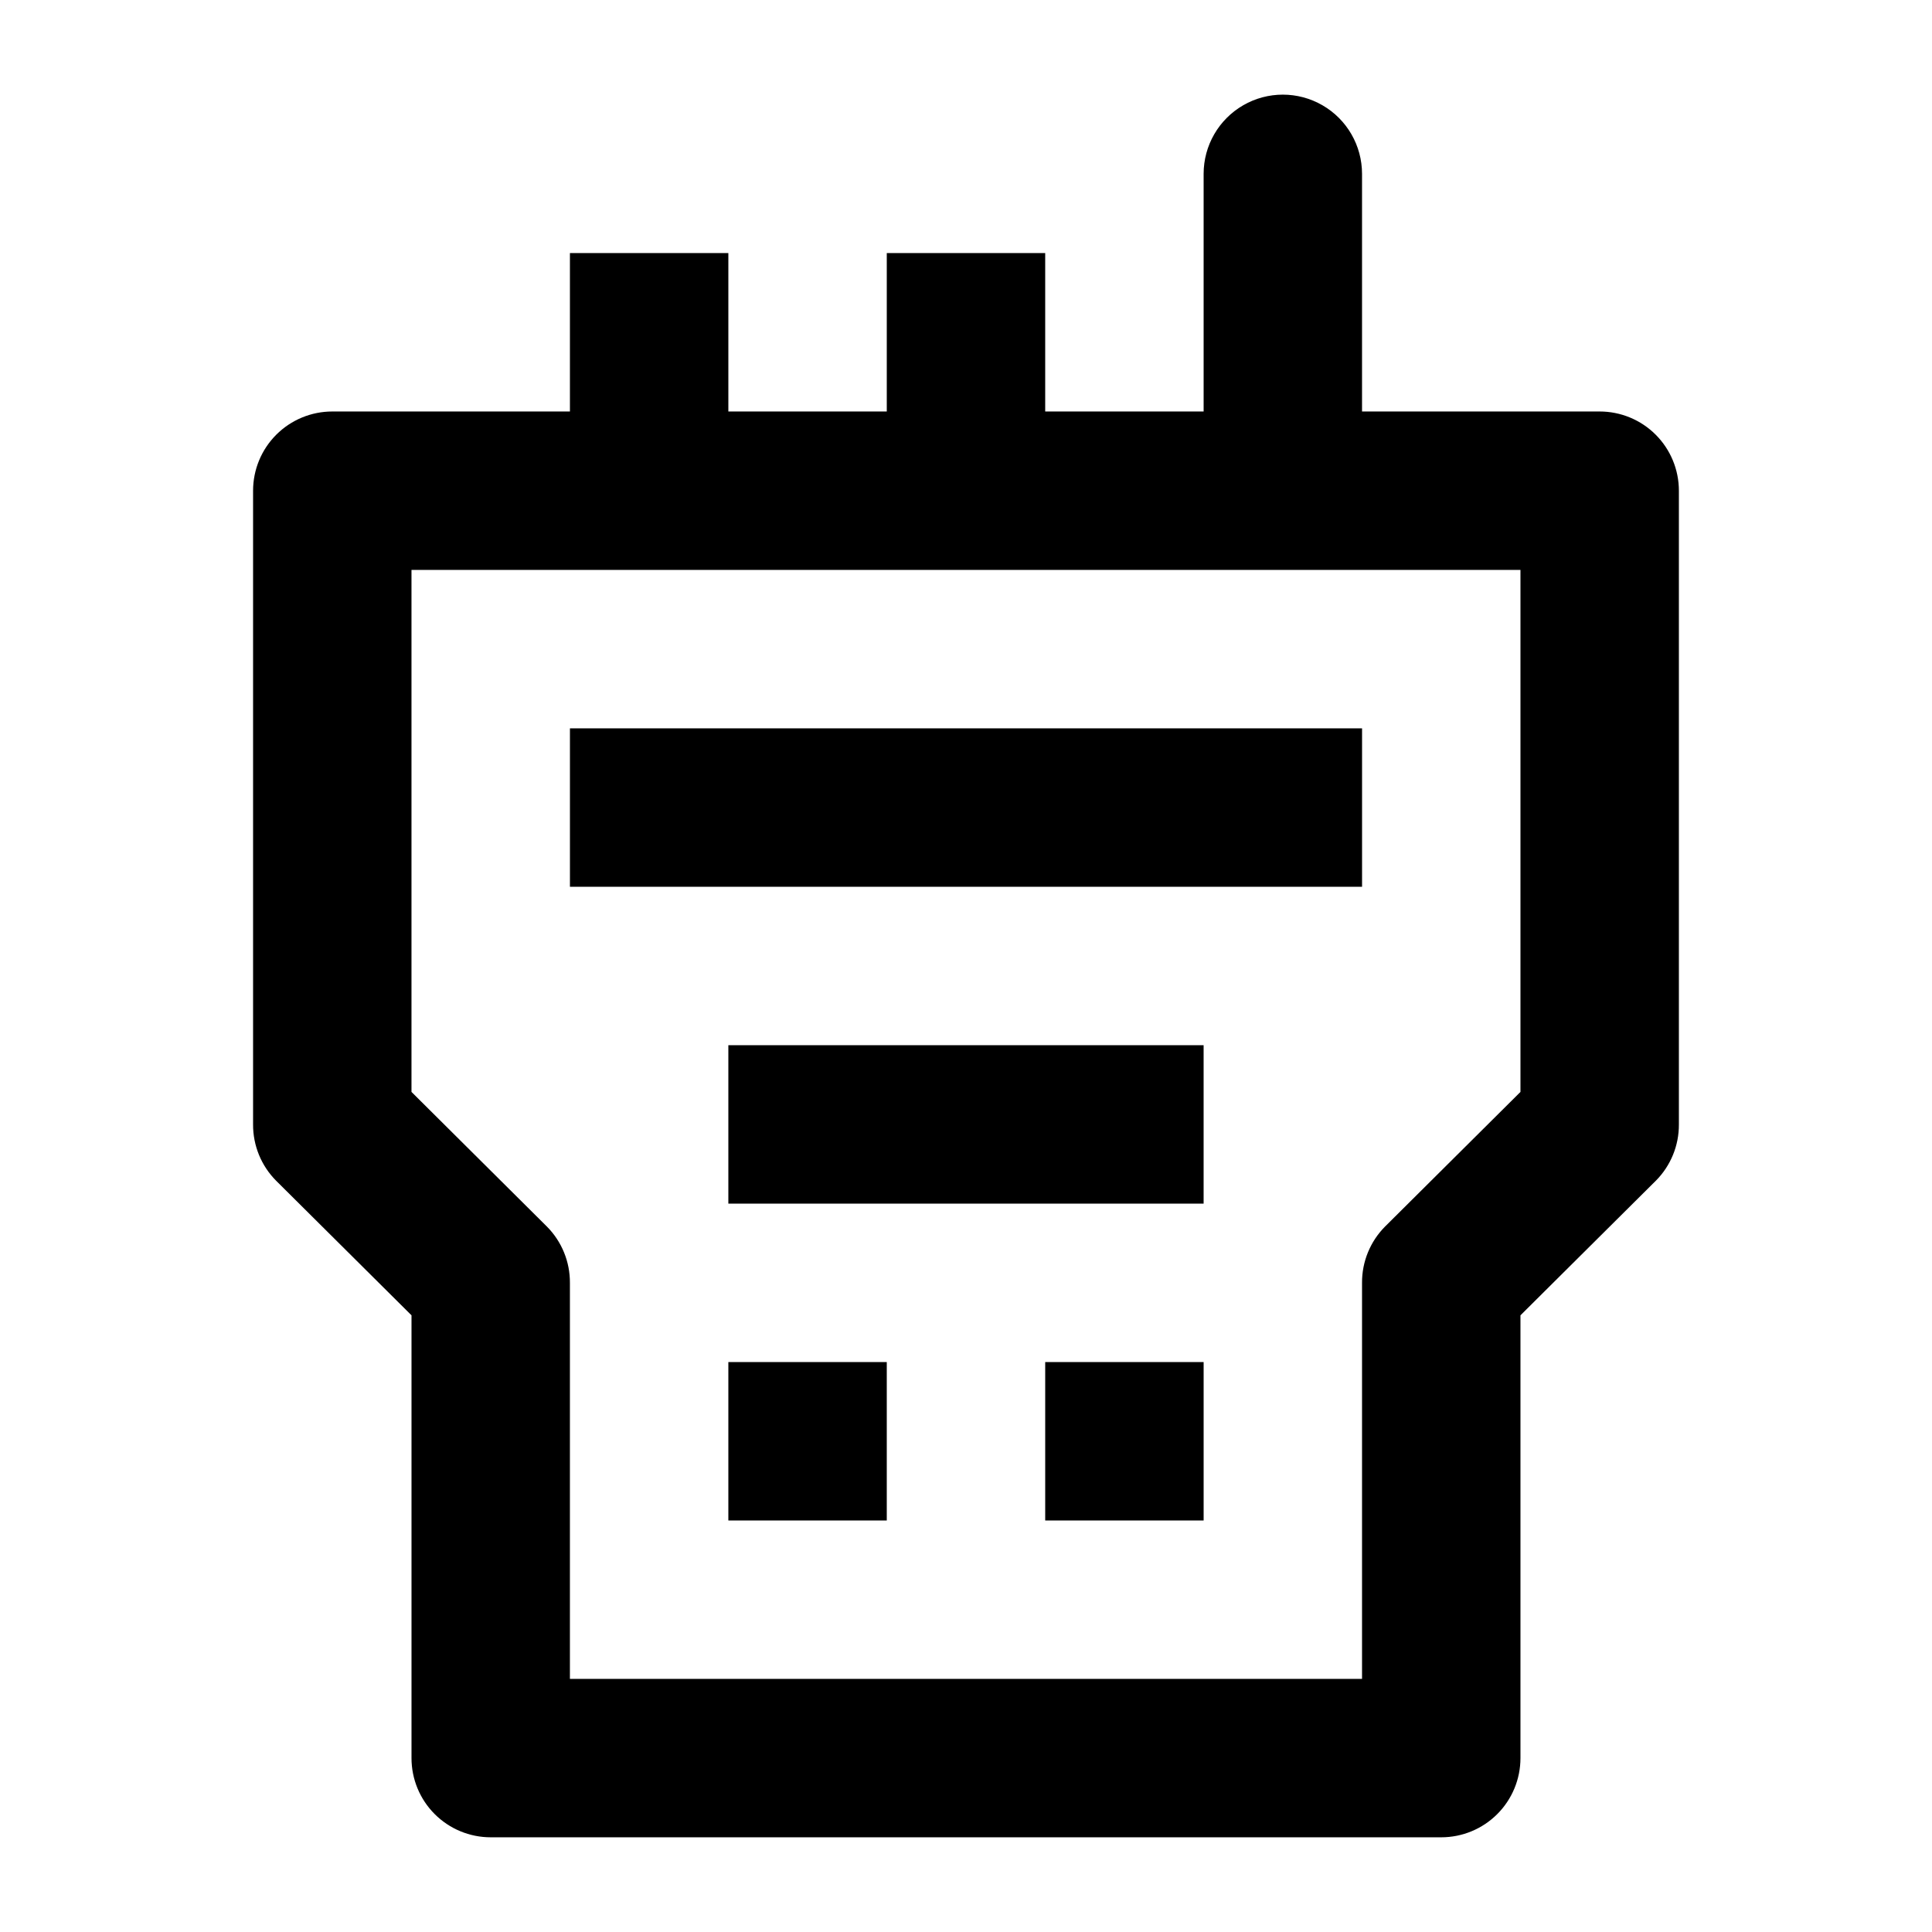
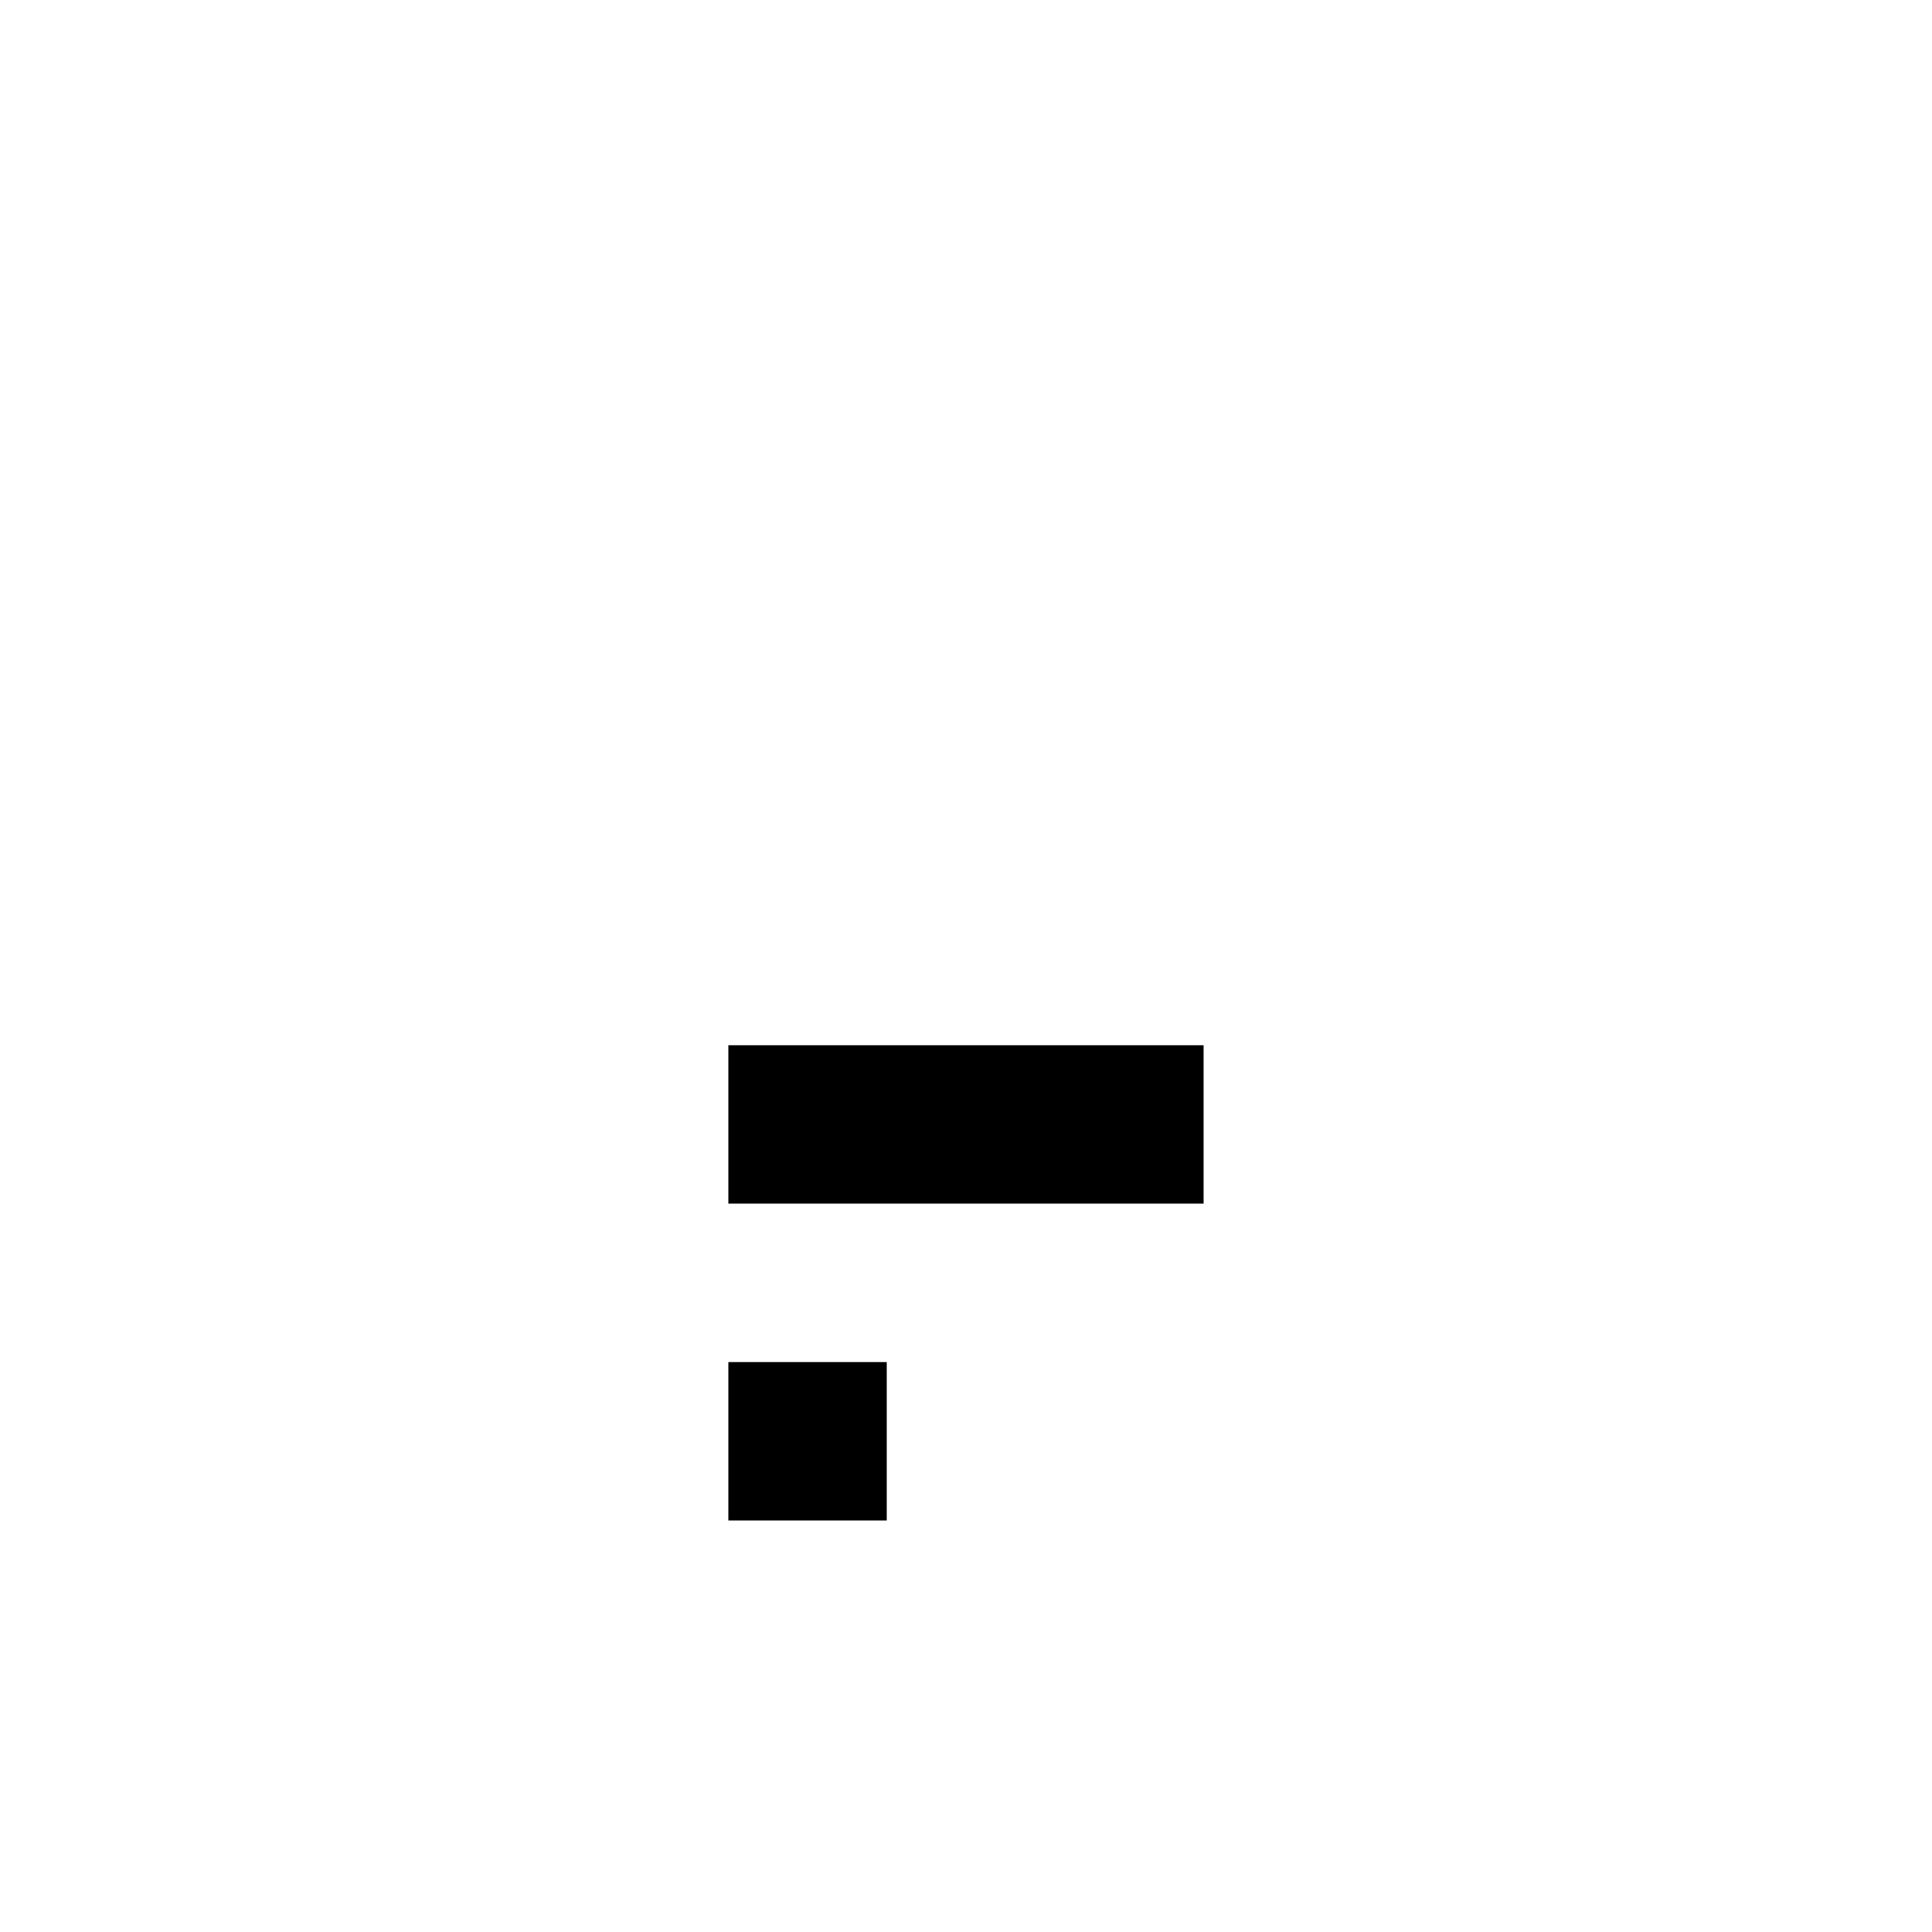
<svg xmlns="http://www.w3.org/2000/svg" fill="#000000" width="800px" height="800px" version="1.1" viewBox="144 144 512 512">
  <g>
    <path d="m337.02 420.99h125.95v41.984h-125.95z" />
-     <path d="m295.04 337.02h209.92v41.984h-209.92z" />
-     <path d="m420.99 504.96h41.984v41.984h-41.984z" />
    <path d="m337.02 504.96h41.984v41.984h-41.984z" />
-     <path d="m567.93 253.05h-62.977v-62.977c0-7.5-4-14.43-10.496-18.18-6.492-3.75-14.496-3.75-20.988 0-6.496 3.75-10.496 10.68-10.496 18.18v62.977h-41.984v-41.984h-41.984v41.984h-41.984v-41.984h-41.984v41.984h-62.977c-5.566 0-10.906 2.211-14.844 6.148s-6.148 9.277-6.148 14.844v167.94c-0.031 5.578 2.156 10.941 6.086 14.902l35.898 35.688v117.34c0 5.57 2.211 10.906 6.148 14.844s9.277 6.148 14.844 6.148h251.9c5.57 0 10.91-2.211 14.844-6.148 3.938-3.938 6.148-9.273 6.148-14.844v-117.34l35.895-35.688h0.004c3.93-3.961 6.121-9.324 6.086-14.902v-167.94c0-5.566-2.211-10.906-6.148-14.844-3.934-3.938-9.273-6.148-14.844-6.148zm-20.992 180.32-35.895 35.688c-3.93 3.961-6.121 9.324-6.09 14.902v104.96h-209.92v-104.96c0.031-5.578-2.16-10.941-6.09-14.902l-35.895-35.688v-138.34h293.89z" />
  </g>
</svg>